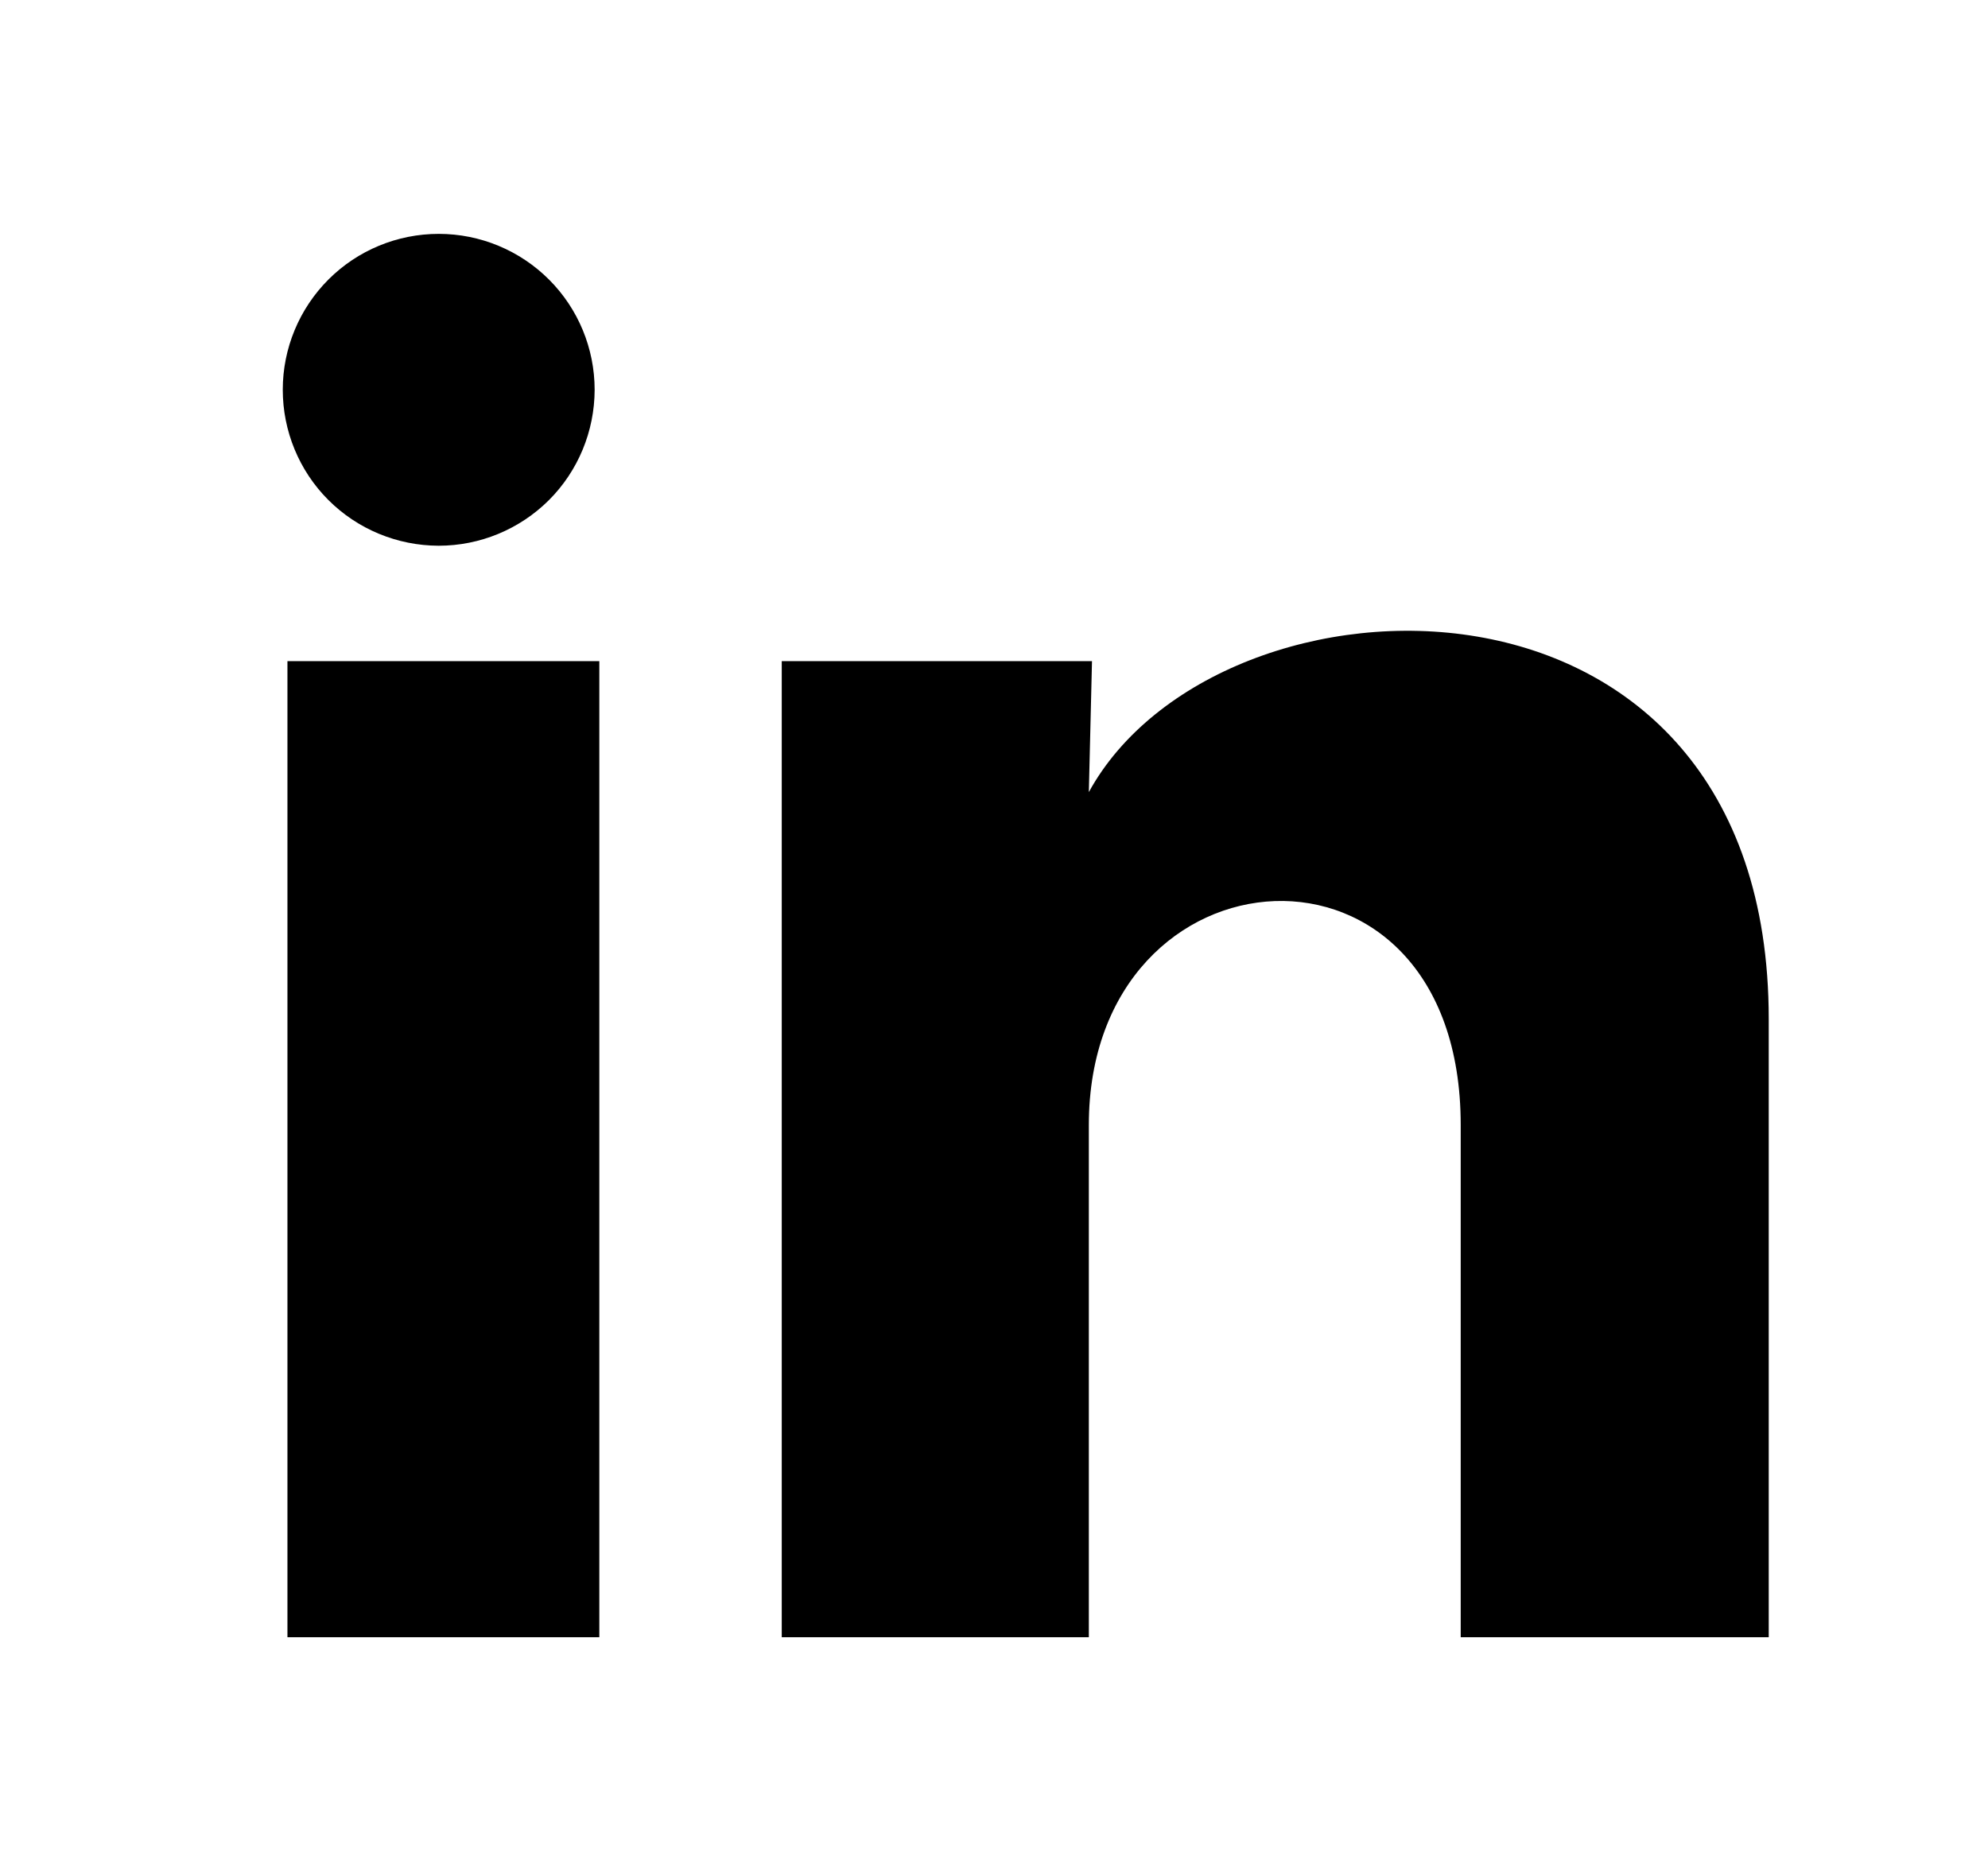
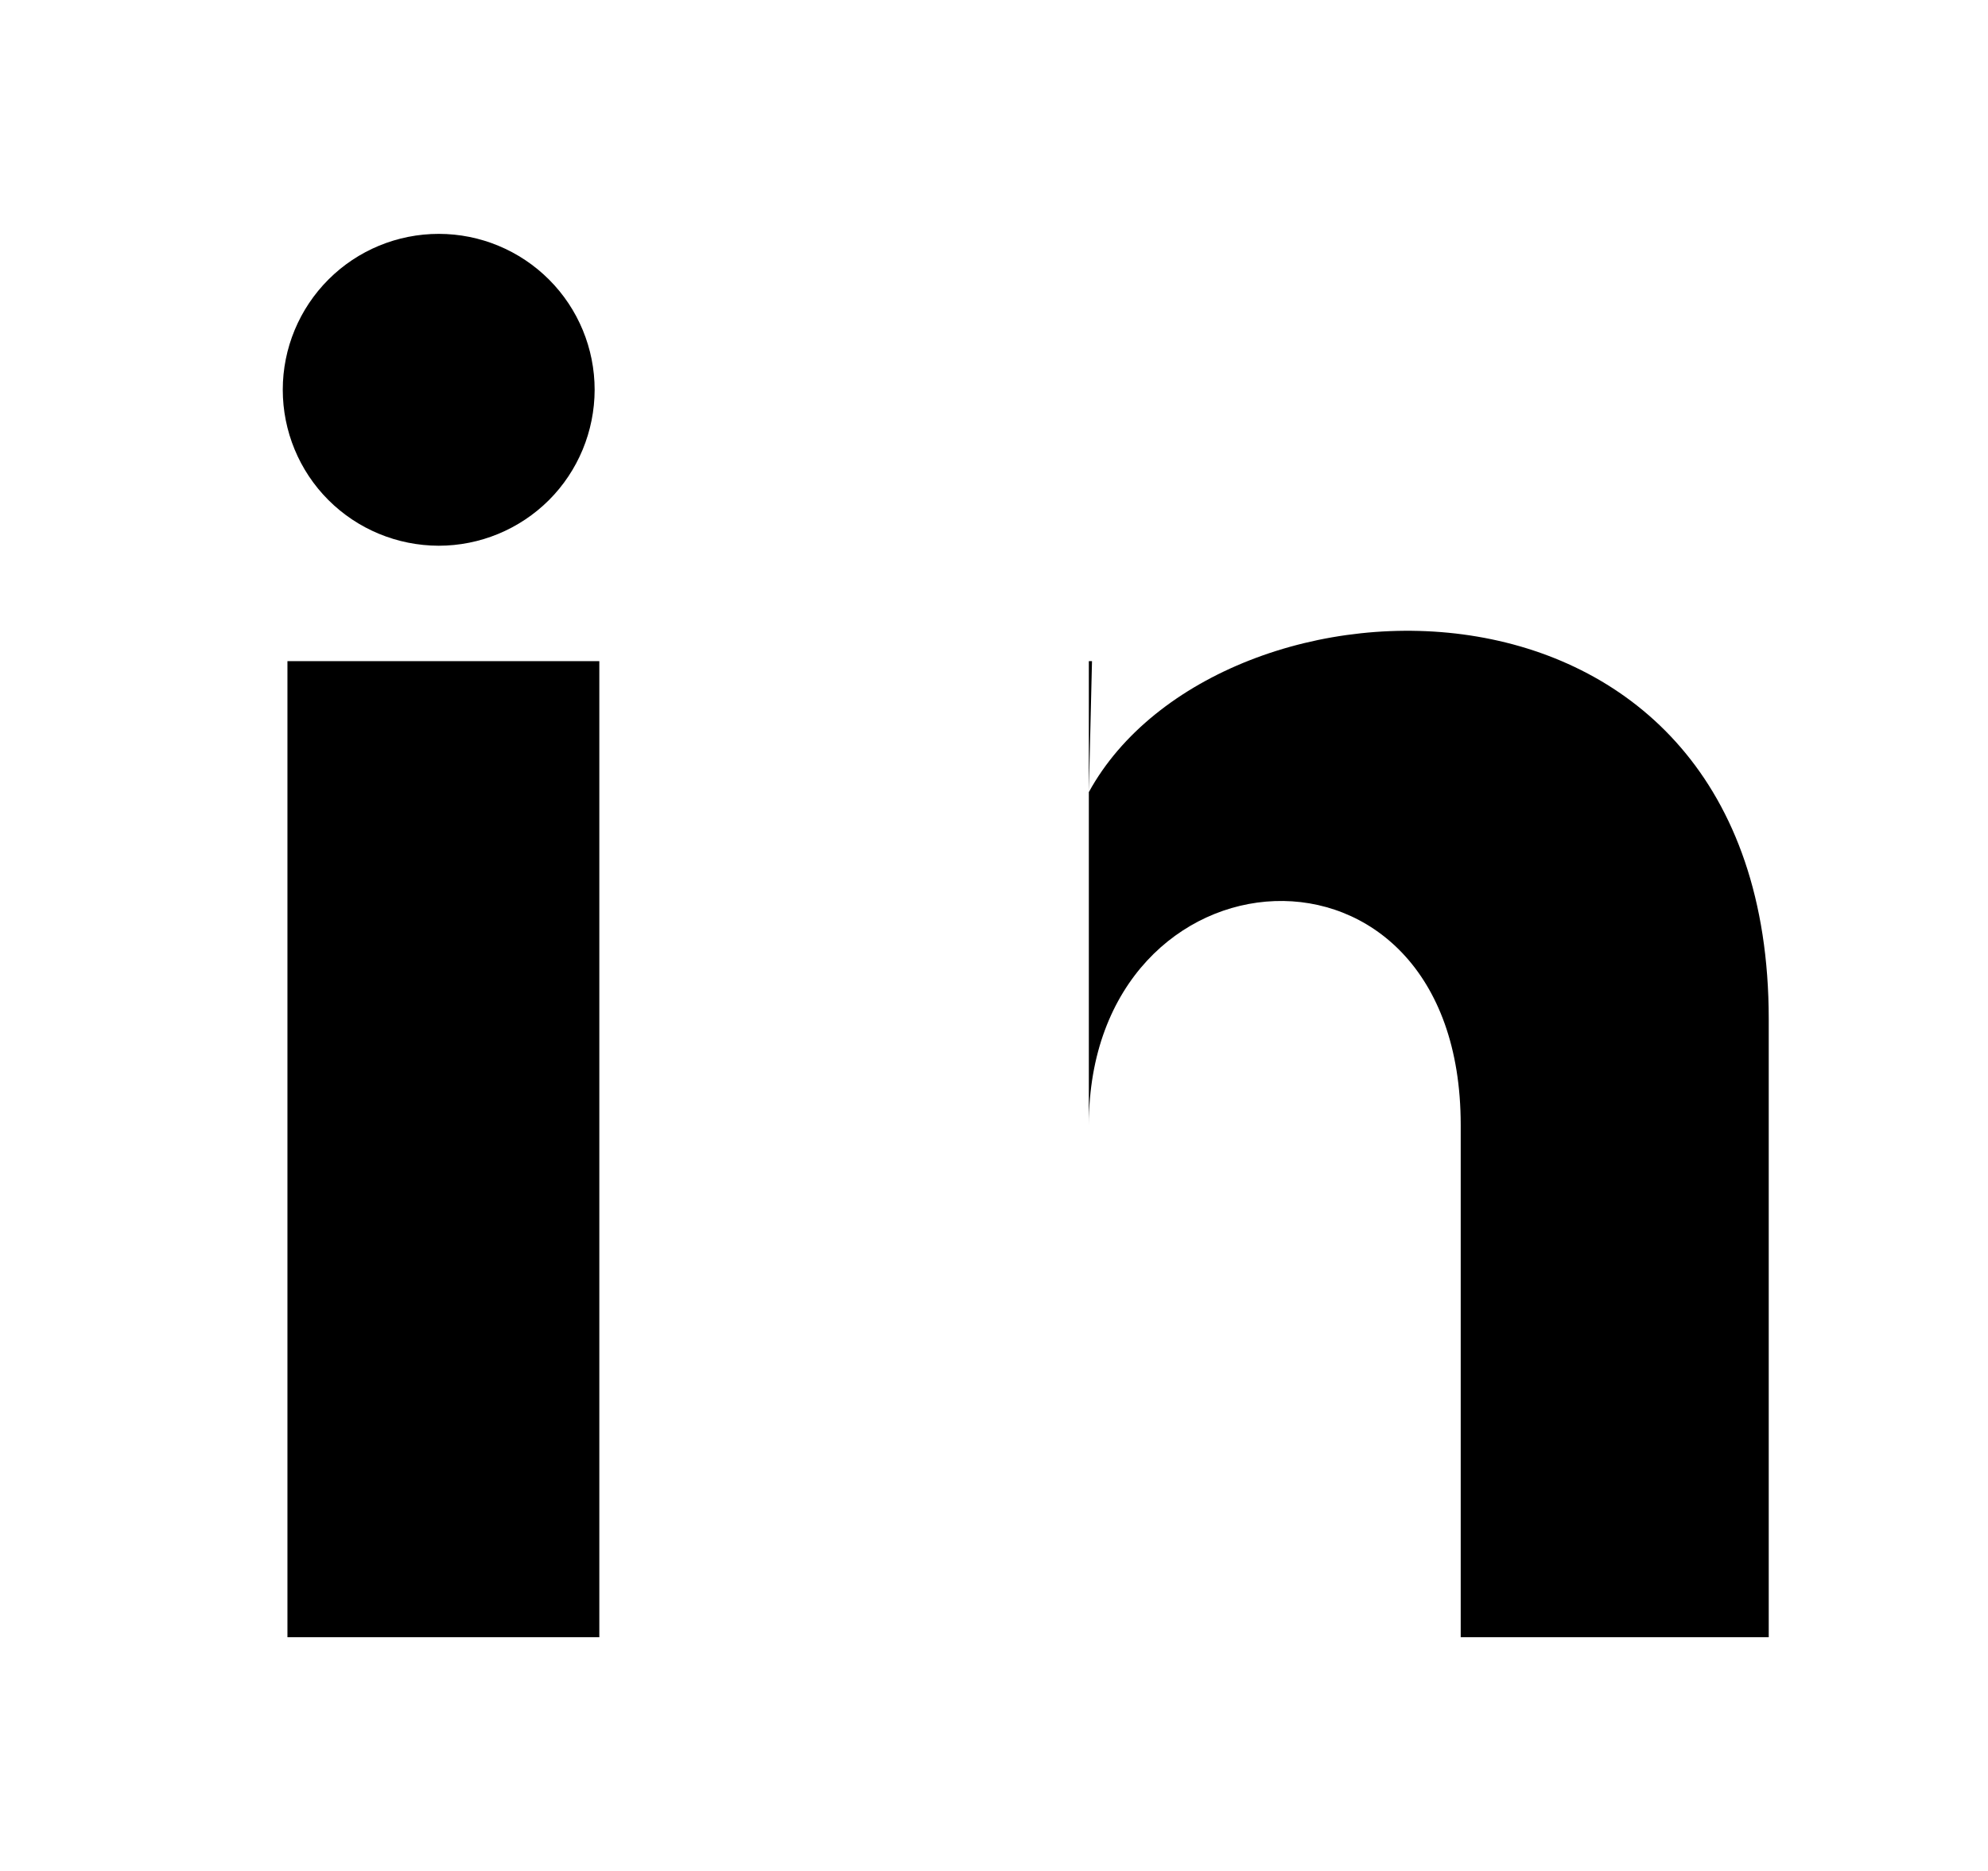
<svg xmlns="http://www.w3.org/2000/svg" width="17" height="16" viewBox="0 0 17 16" fill="none">
-   <path d="M5.085 3.334C5.084 3.688 4.944 4.027 4.694 4.277C4.443 4.527 4.104 4.667 3.751 4.667C3.397 4.666 3.058 4.526 2.808 4.276C2.558 4.026 2.418 3.686 2.418 3.333C2.418 2.979 2.559 2.64 2.809 2.39C3.059 2.14 3.398 2 3.752 2C4.106 2 4.445 2.141 4.695 2.391C4.945 2.641 5.085 2.98 5.085 3.334V3.334ZM5.125 5.654H2.458V14.001H5.125V5.654ZM9.338 5.654H6.685V14.001H9.311V9.621C9.311 7.181 12.491 6.954 12.491 9.621V14.001H15.125V8.714C15.125 4.601 10.418 4.754 9.311 6.774L9.338 5.654V5.654Z" fill="black" />
+   <path d="M5.085 3.334C5.084 3.688 4.944 4.027 4.694 4.277C4.443 4.527 4.104 4.667 3.751 4.667C3.397 4.666 3.058 4.526 2.808 4.276C2.558 4.026 2.418 3.686 2.418 3.333C2.418 2.979 2.559 2.64 2.809 2.39C3.059 2.14 3.398 2 3.752 2C4.106 2 4.445 2.141 4.695 2.391C4.945 2.641 5.085 2.98 5.085 3.334V3.334ZM5.125 5.654H2.458V14.001H5.125V5.654ZM9.338 5.654H6.685H9.311V9.621C9.311 7.181 12.491 6.954 12.491 9.621V14.001H15.125V8.714C15.125 4.601 10.418 4.754 9.311 6.774L9.338 5.654V5.654Z" fill="black" />
</svg>